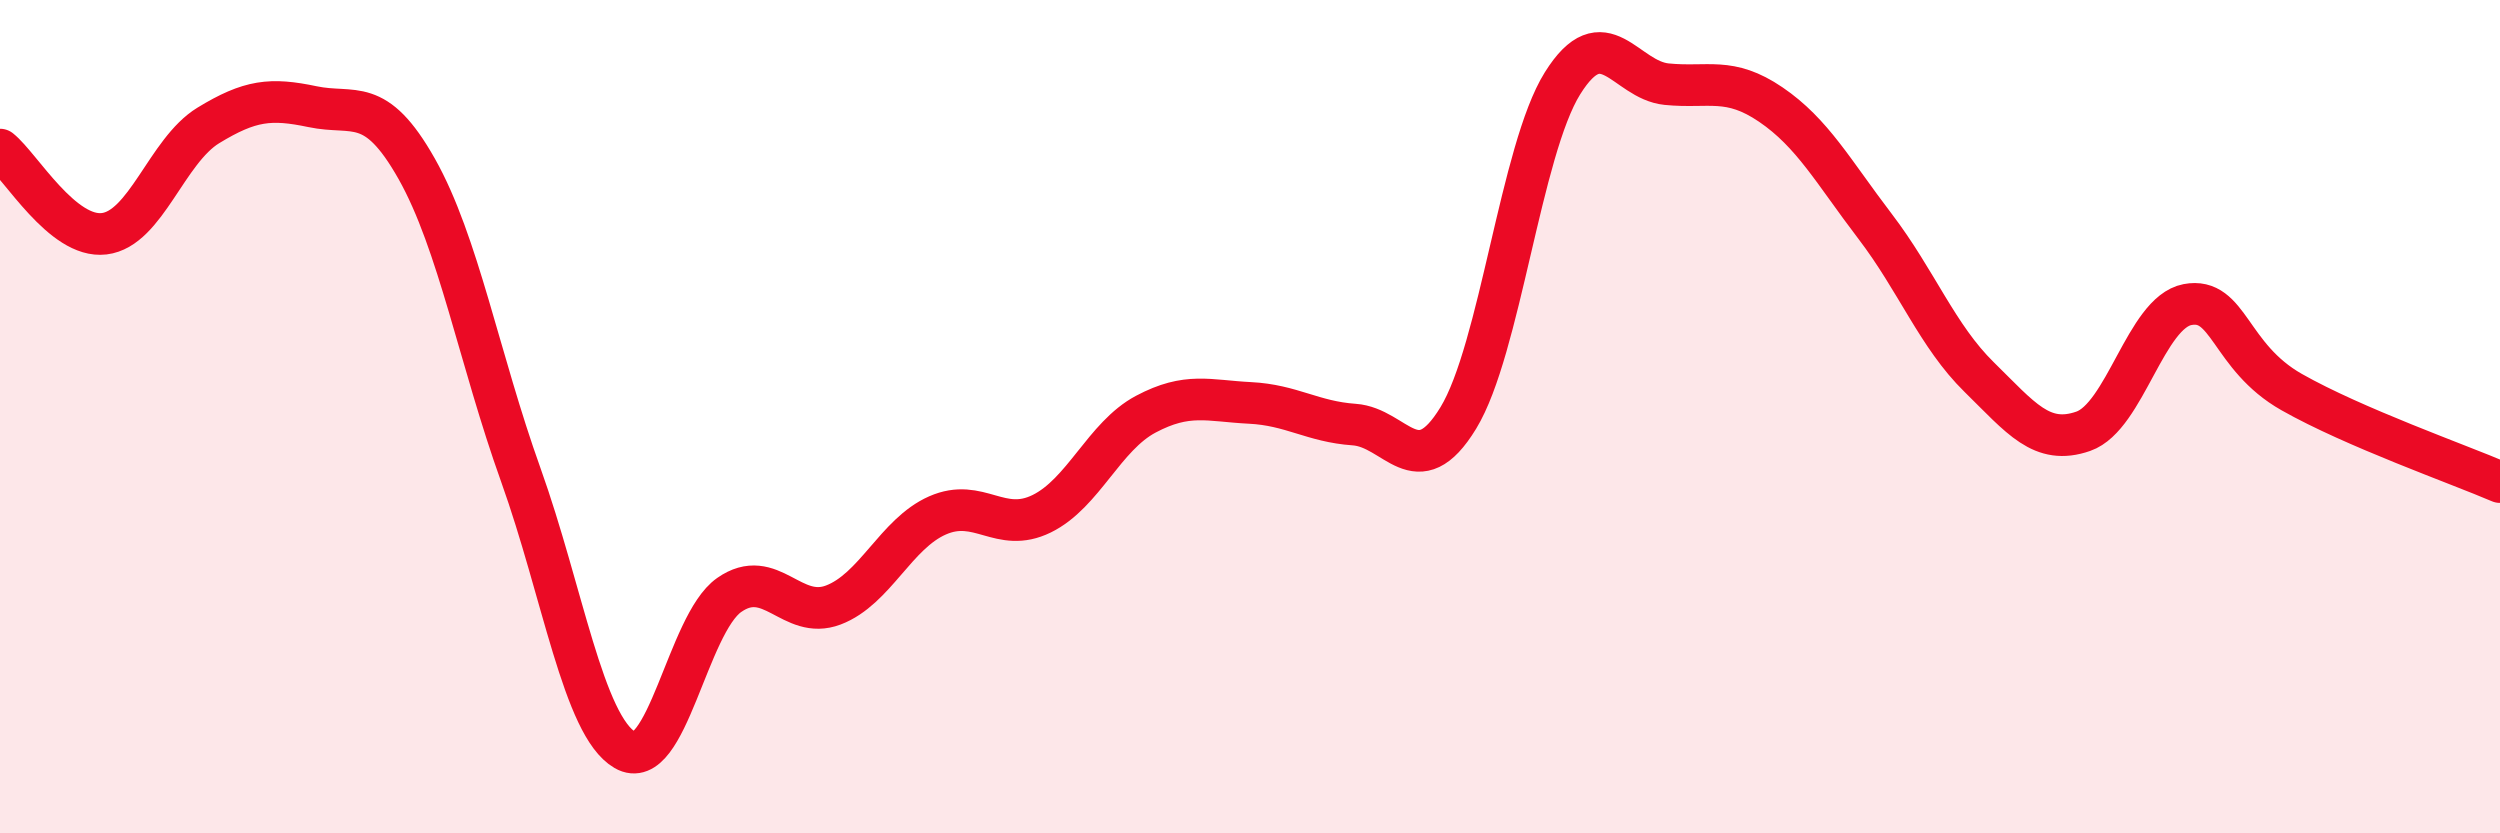
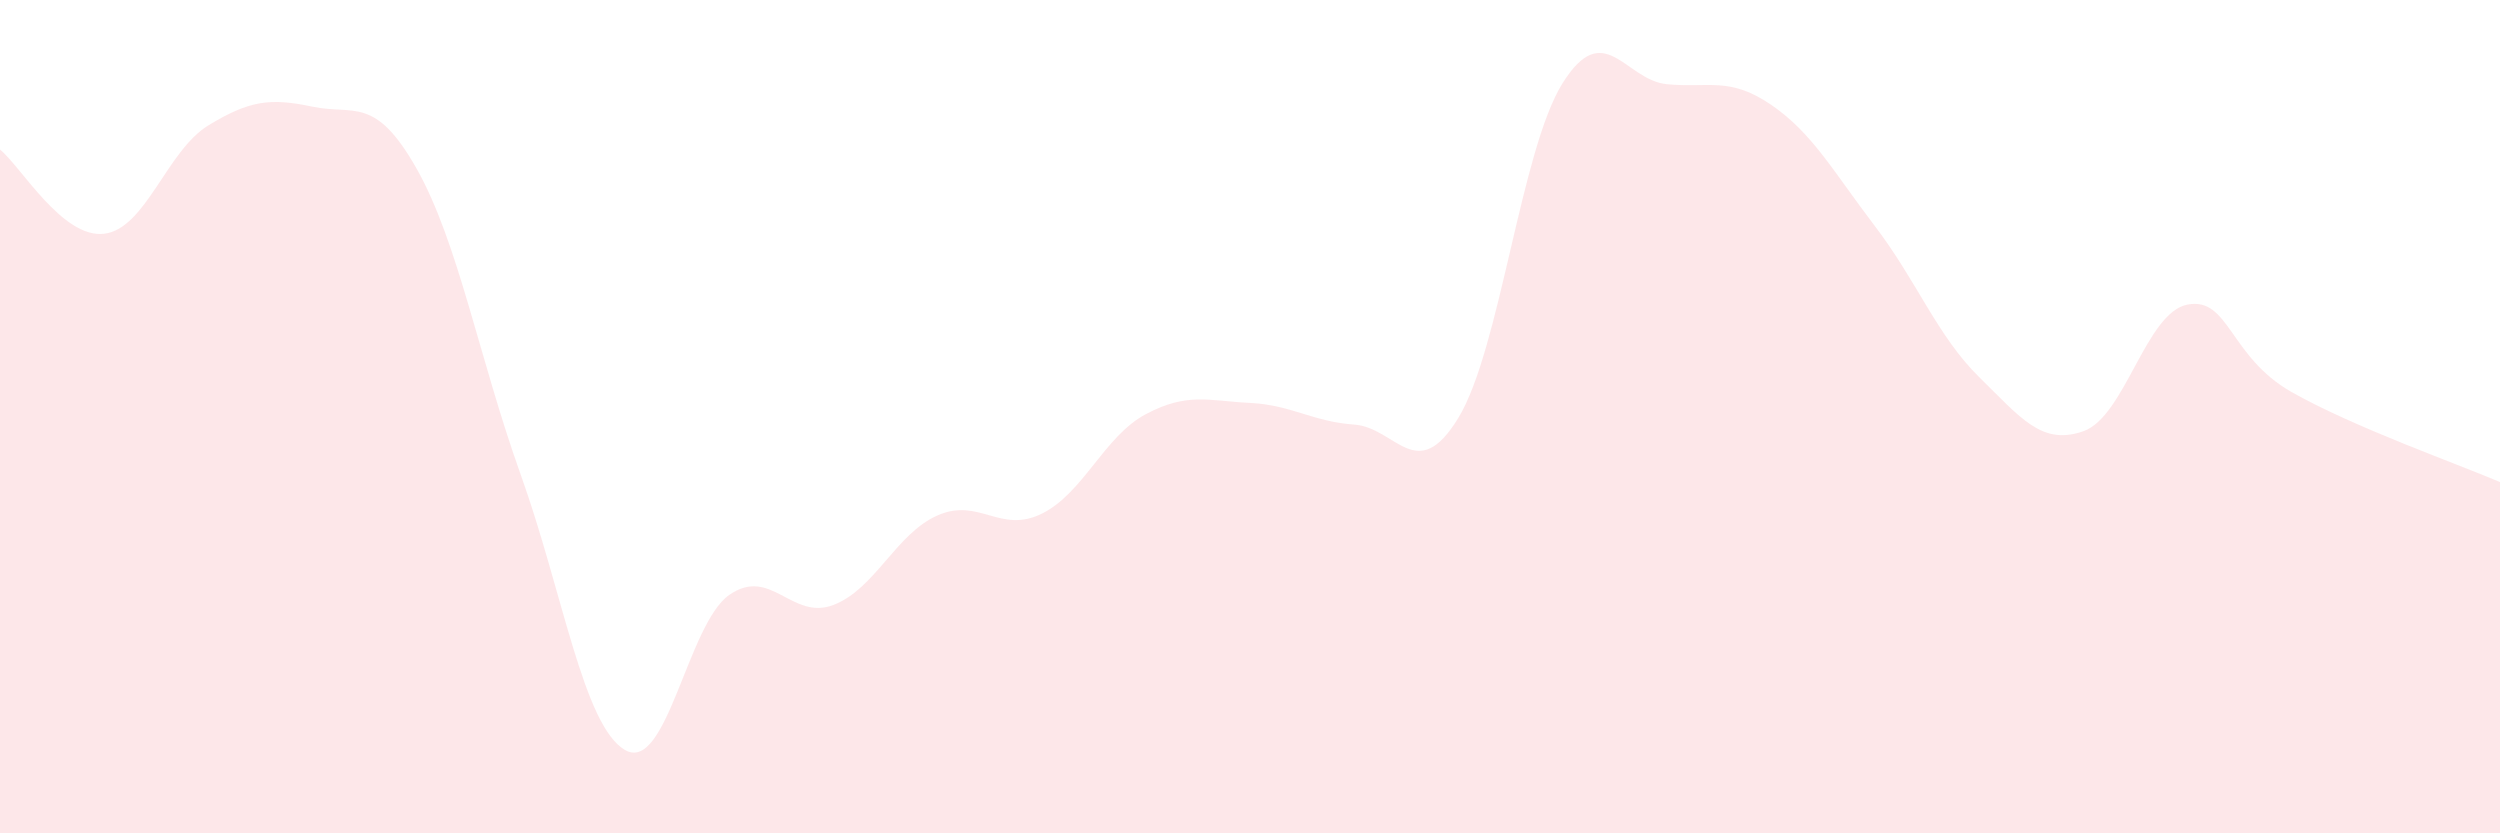
<svg xmlns="http://www.w3.org/2000/svg" width="60" height="20" viewBox="0 0 60 20">
  <path d="M 0,3.59 C 0.5,3.99 1.5,5.73 2.5,5.61 C 3.5,5.49 4,3.62 5,3.01 C 6,2.4 6.5,2.35 7.5,2.56 C 8.5,2.77 9,2.28 10,4.05 C 11,5.82 11.5,8.61 12.5,11.4 C 13.5,14.19 14,17.42 15,18 C 16,18.58 16.5,14.98 17.5,14.28 C 18.5,13.58 19,14.9 20,14.52 C 21,14.14 21.5,12.81 22.5,12.37 C 23.5,11.93 24,12.82 25,12.33 C 26,11.84 26.5,10.47 27.5,9.94 C 28.5,9.41 29,9.62 30,9.67 C 31,9.72 31.5,10.12 32.5,10.19 C 33.5,10.26 34,11.67 35,10.03 C 36,8.39 36.5,3.6 37.5,2 C 38.5,0.4 39,1.92 40,2.02 C 41,2.12 41.5,1.83 42.5,2.51 C 43.5,3.19 44,4.12 45,5.43 C 46,6.74 46.5,8.07 47.5,9.05 C 48.5,10.03 49,10.7 50,10.35 C 51,10 51.5,7.5 52.5,7.31 C 53.5,7.12 53.5,8.56 55,9.41 C 56.5,10.26 59,11.14 60,11.57L60 20L0 20Z" fill="#EB0A25" opacity="0.1" stroke-linecap="round" stroke-linejoin="round" />
-   <path d="M 0,3.59 C 0.5,3.99 1.5,5.73 2.5,5.61 C 3.5,5.49 4,3.62 5,3.01 C 6,2.4 6.5,2.35 7.5,2.56 C 8.5,2.77 9,2.28 10,4.05 C 11,5.82 11.5,8.61 12.5,11.4 C 13.5,14.19 14,17.42 15,18 C 16,18.58 16.5,14.98 17.5,14.28 C 18.5,13.58 19,14.9 20,14.52 C 21,14.14 21.5,12.81 22.5,12.37 C 23.5,11.93 24,12.82 25,12.33 C 26,11.84 26.5,10.47 27.5,9.94 C 28.5,9.41 29,9.62 30,9.67 C 31,9.72 31.5,10.12 32.5,10.19 C 33.5,10.26 34,11.67 35,10.03 C 36,8.39 36.5,3.6 37.5,2 C 38.5,0.4 39,1.92 40,2.02 C 41,2.12 41.5,1.83 42.5,2.51 C 43.5,3.19 44,4.12 45,5.43 C 46,6.74 46.5,8.07 47.5,9.05 C 48.5,10.03 49,10.7 50,10.35 C 51,10 51.5,7.5 52.5,7.31 C 53.5,7.12 53.5,8.56 55,9.41 C 56.5,10.26 59,11.14 60,11.57" stroke="#EB0A25" stroke-width="1" fill="none" stroke-linecap="round" stroke-linejoin="round" />
</svg>